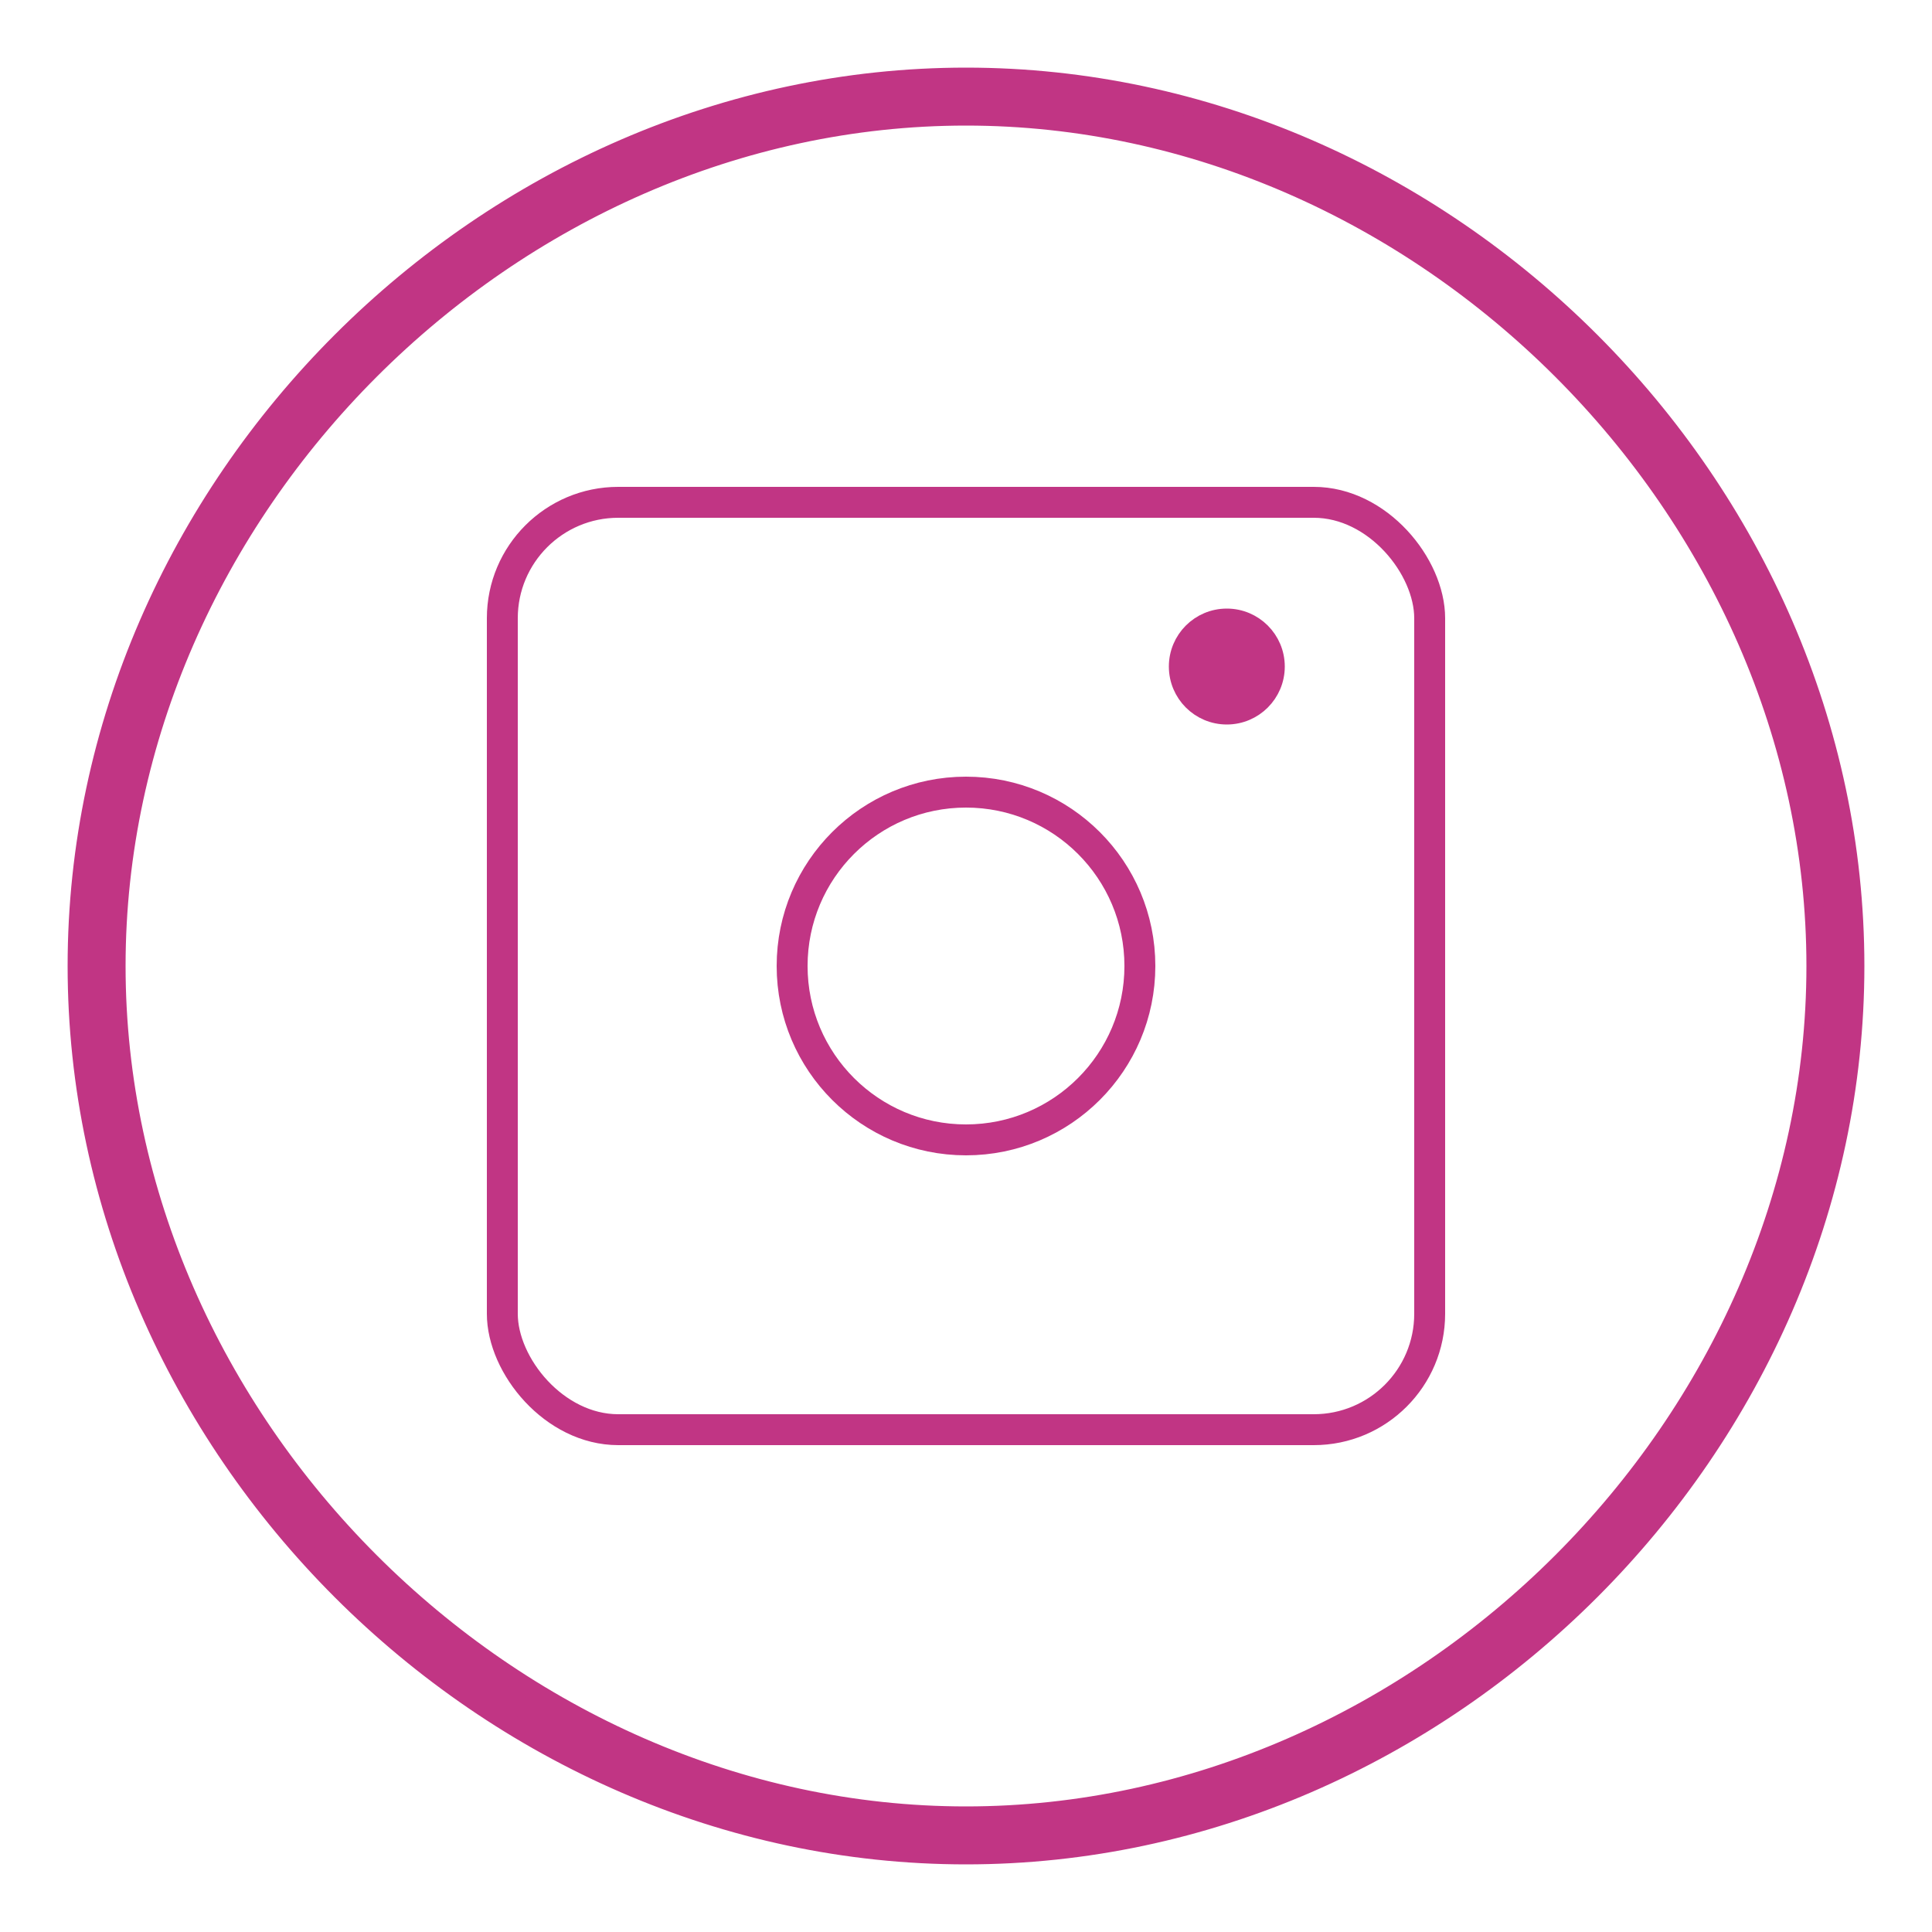
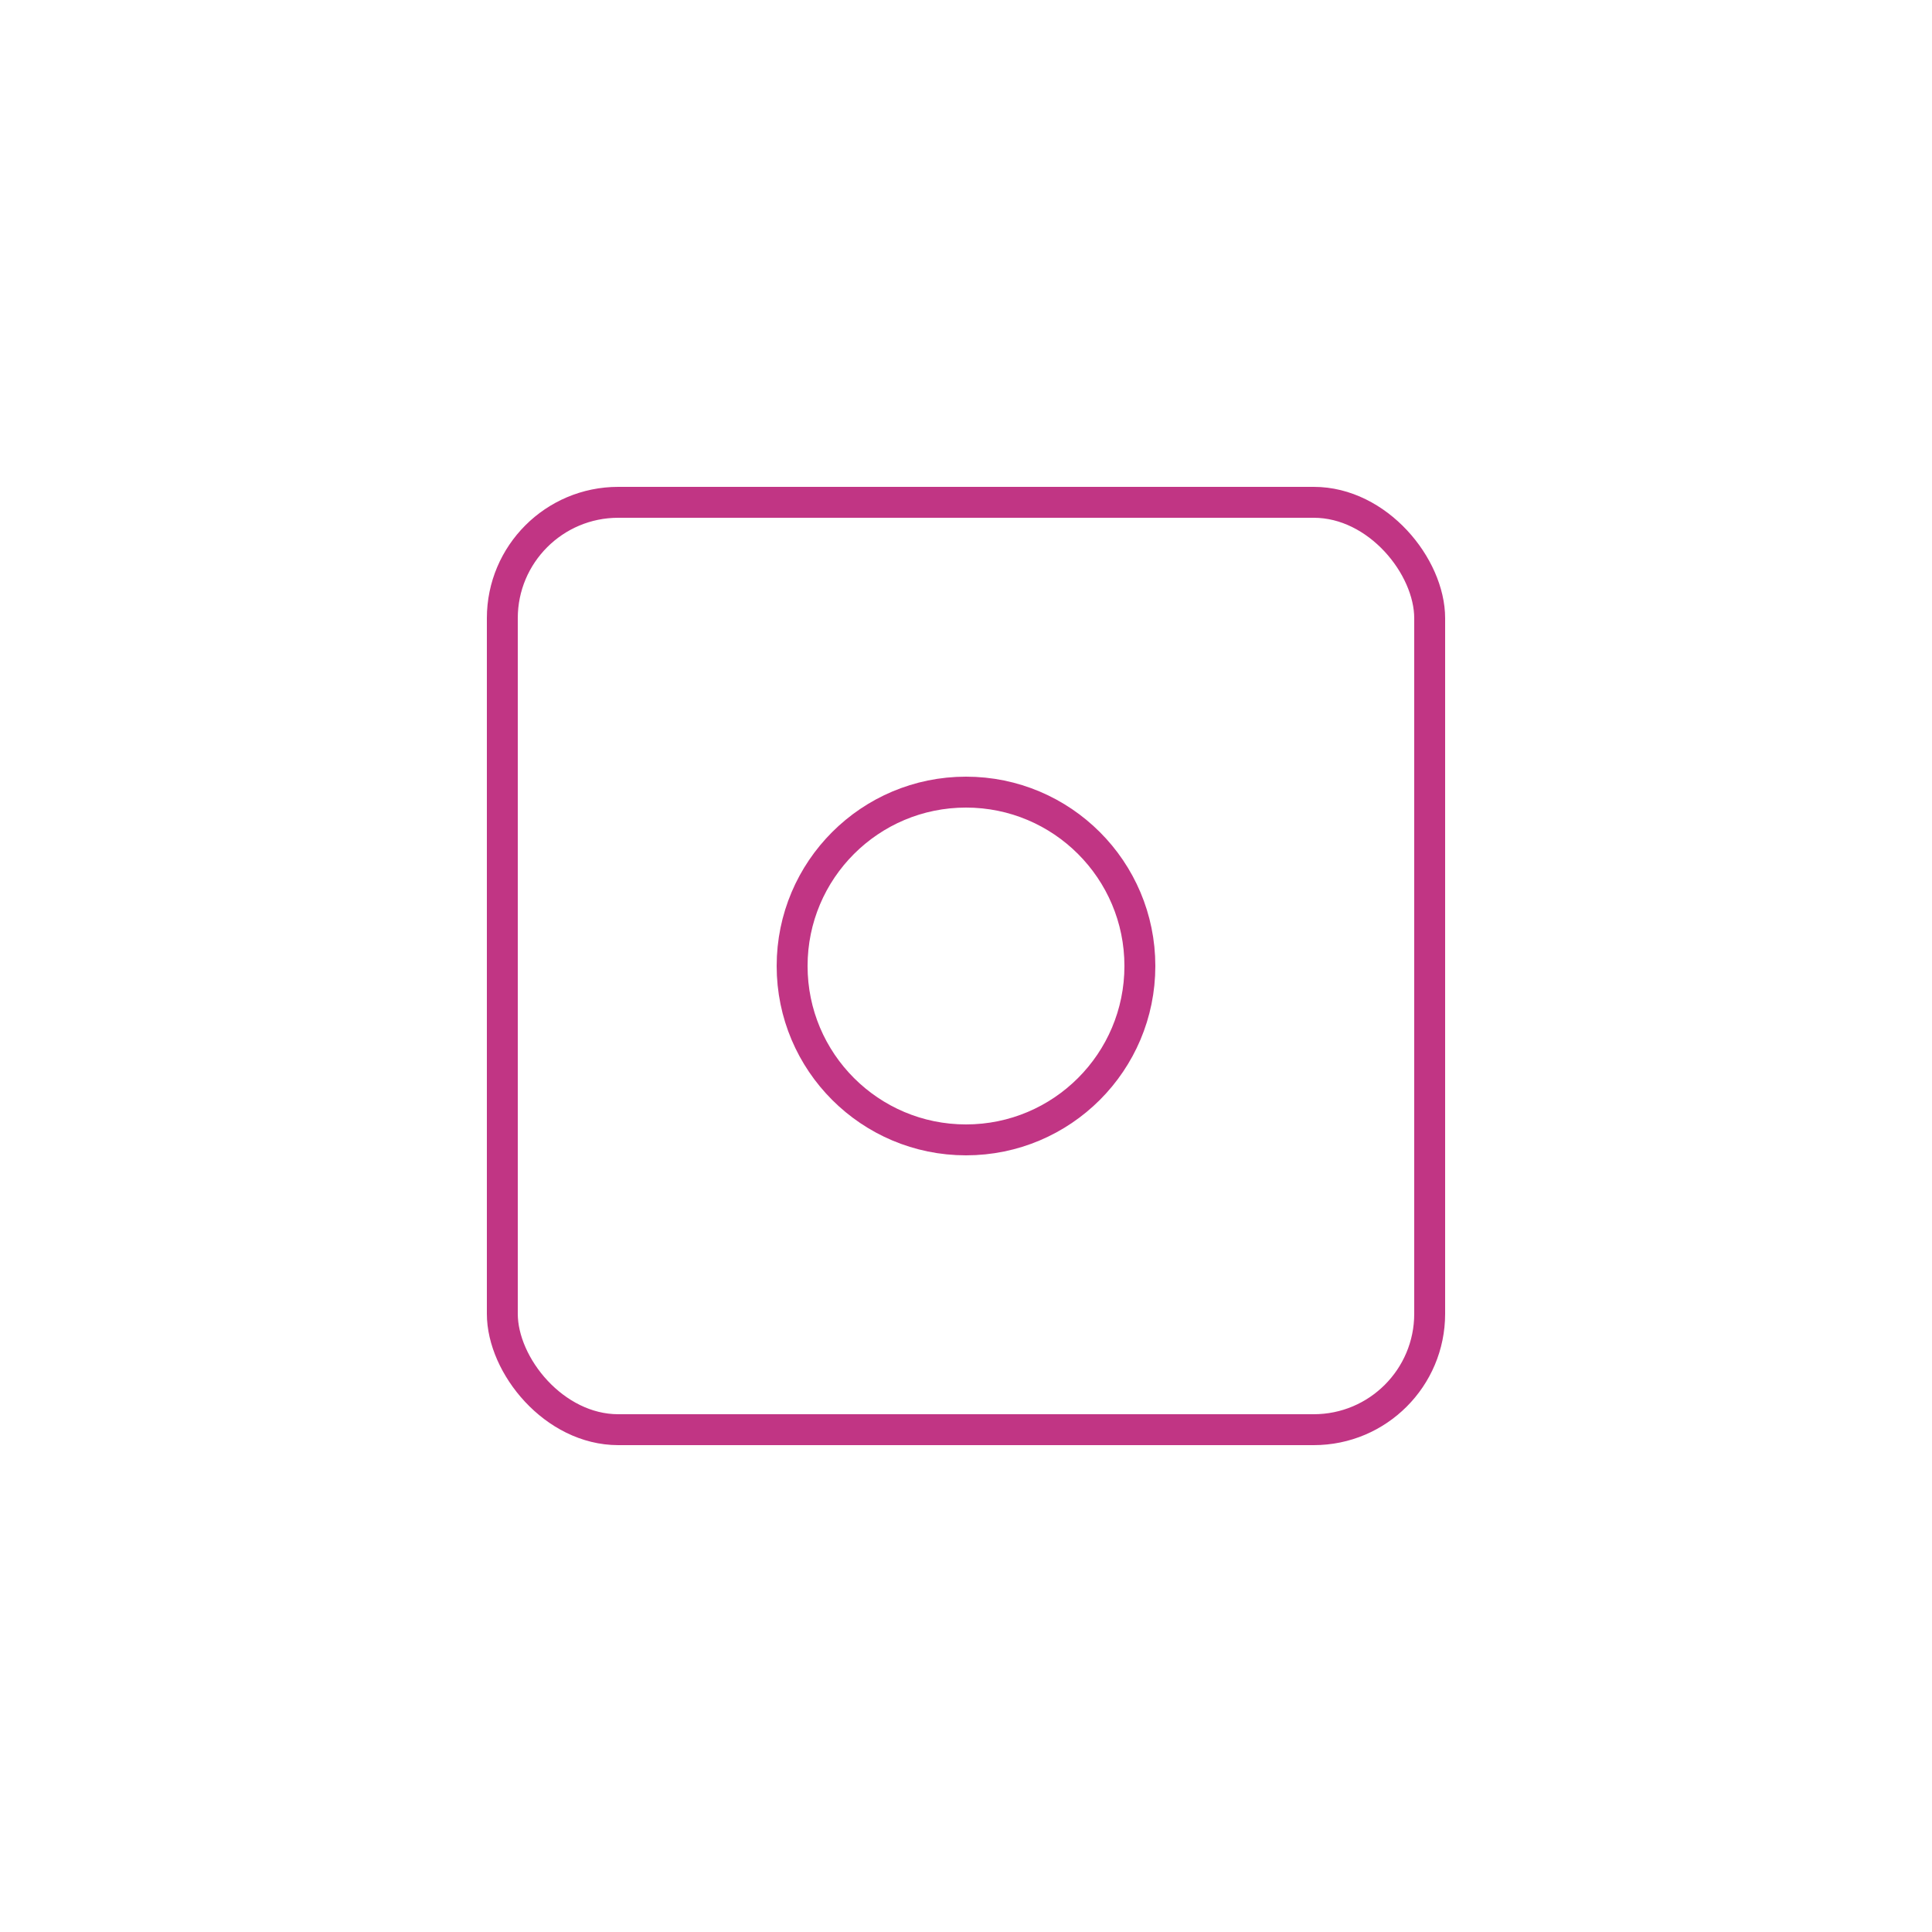
<svg xmlns="http://www.w3.org/2000/svg" width="100px" height="100px" viewBox="0 0 100 100">
  <g fill="#c13584" stroke="#c13584">
-     <path d="M50,4C25.146,4,4,25.146,4,50s21.146,46,46,46s46-21.146,46-46S74.854,4,50,4z M50,94C26.393,94,6,73.607,6,50 S26.393,6,50,6s44,20.393,44,44S73.607,94,50,94z" fill="#c13584" />
    <rect x="26" y="26" width="48" height="48" rx="6" ry="6" fill="none" stroke-width="1.6" />
    <circle cx="50" cy="50" r="9" fill="none" stroke-width="1.6" />
-     <circle cx="63.5" cy="34.5" r="2.5" fill="#c13584" />
  </g>
</svg>